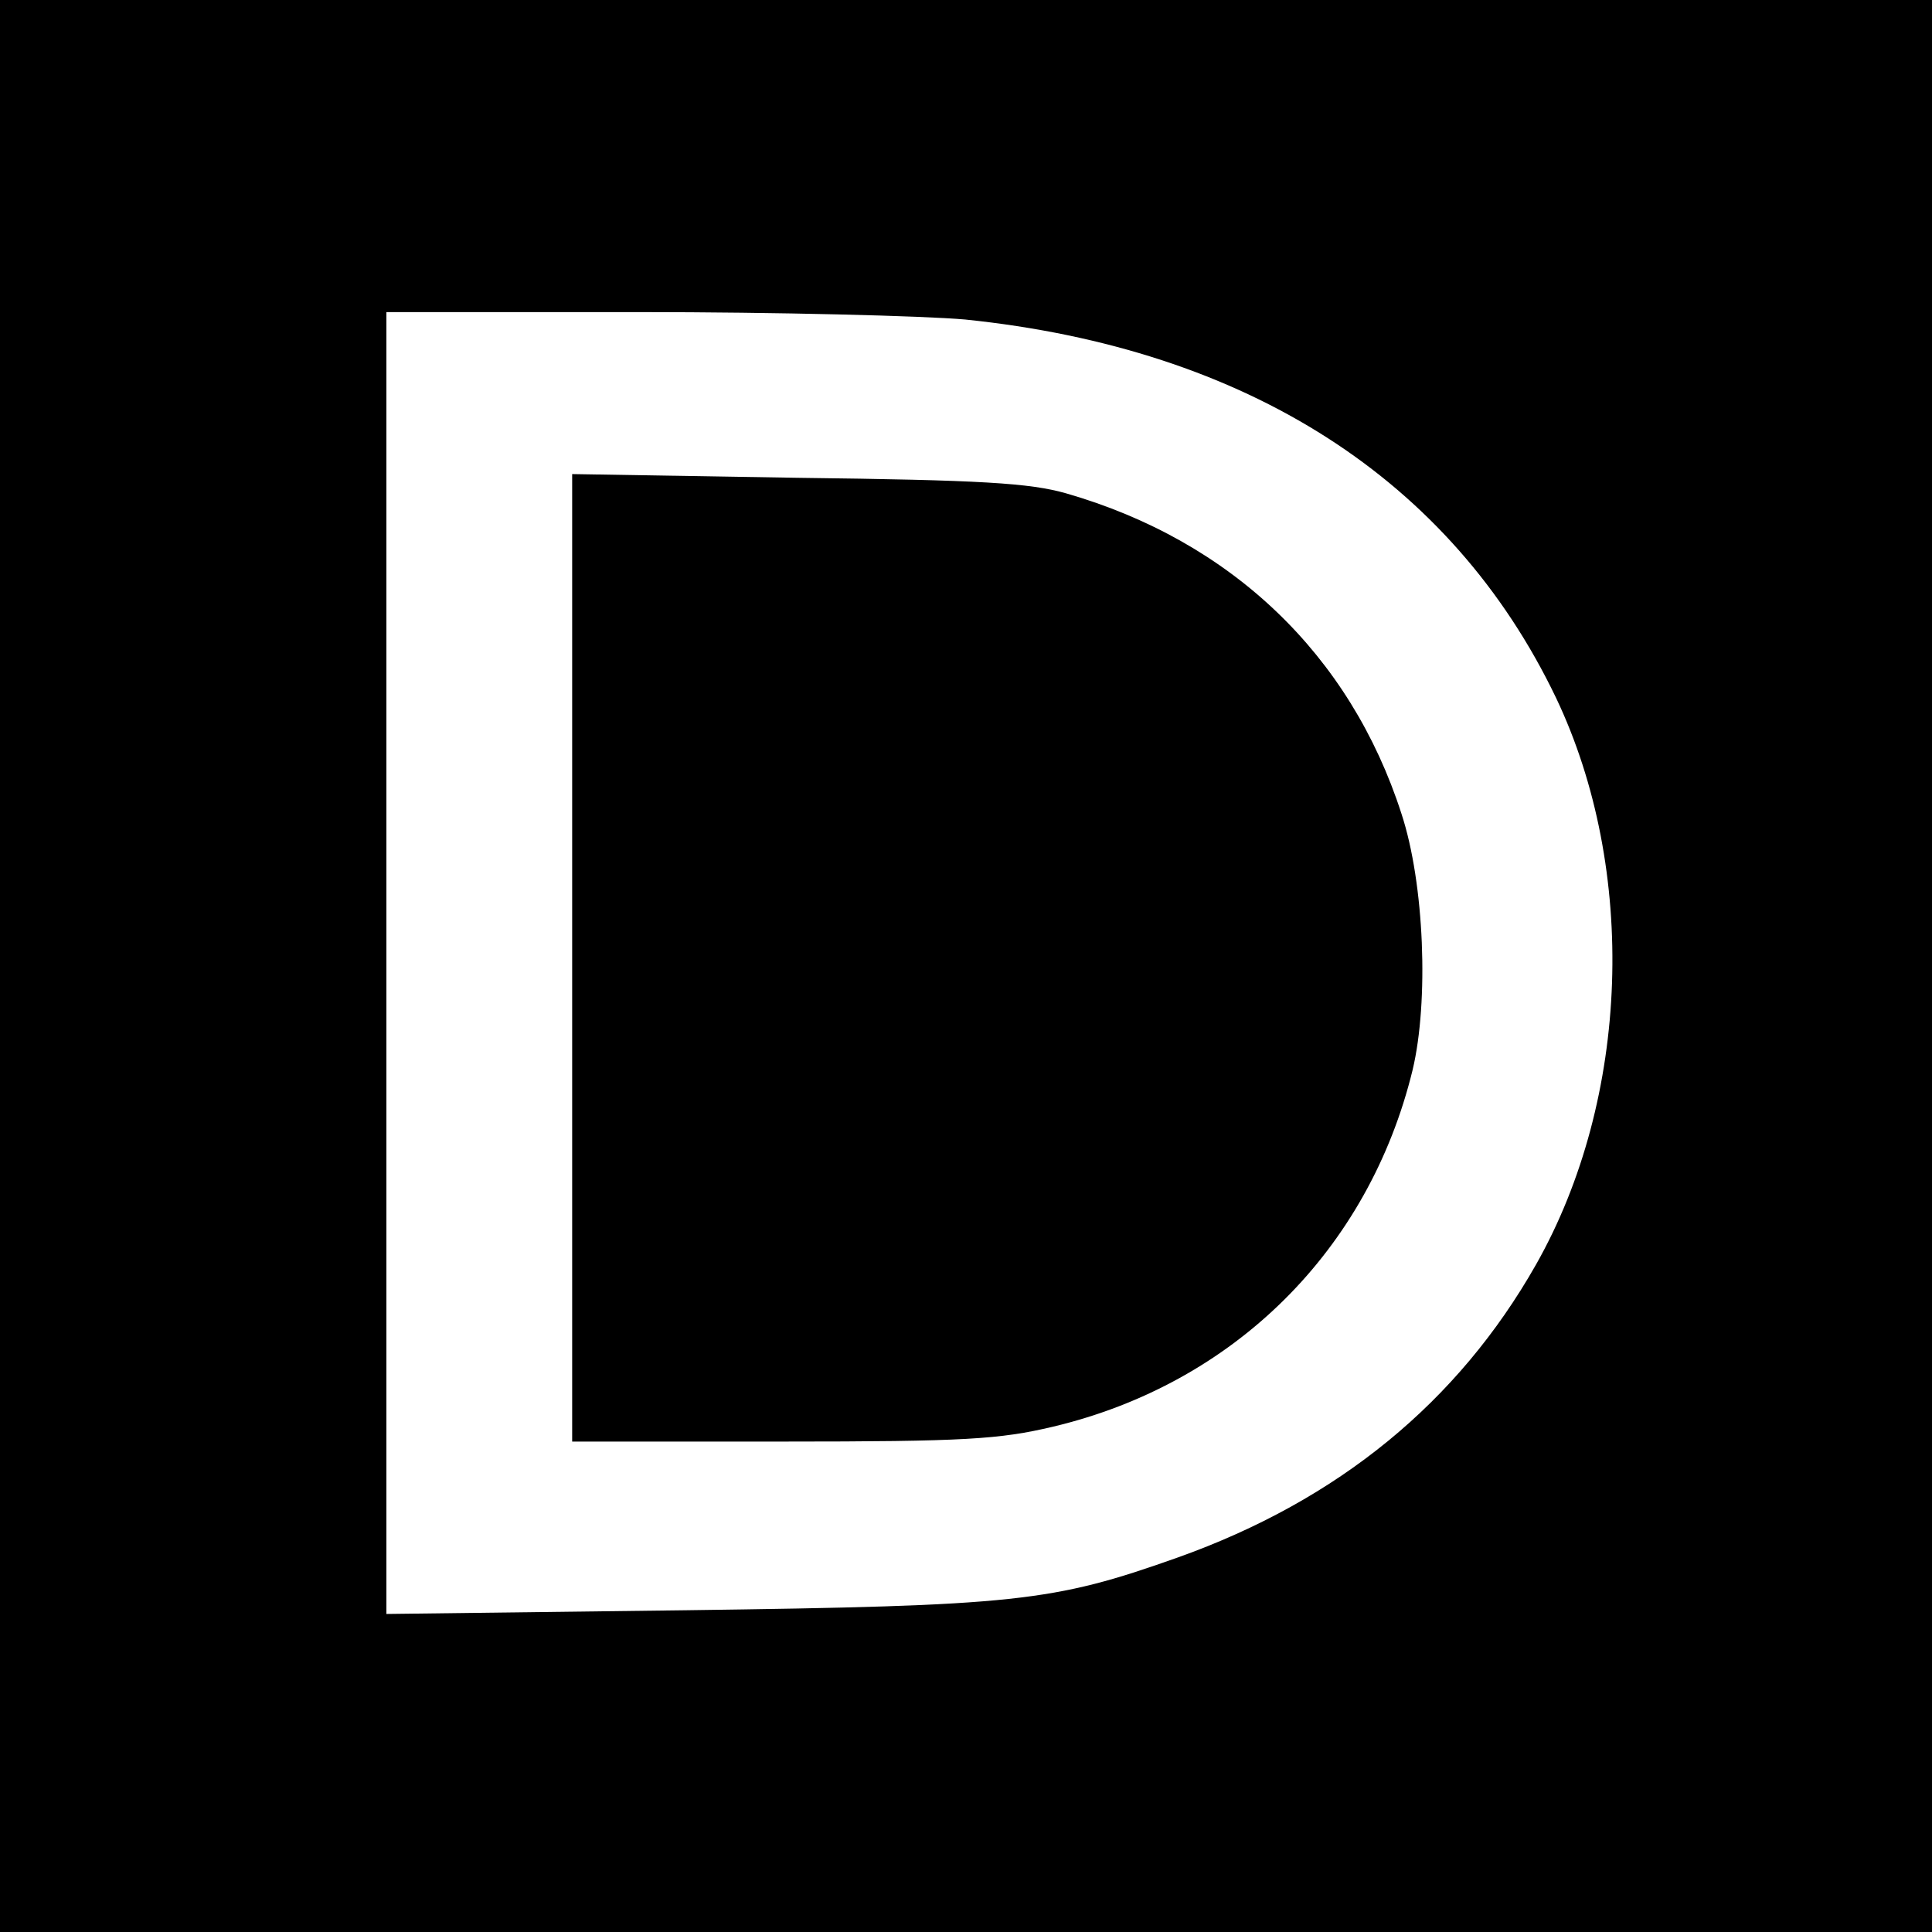
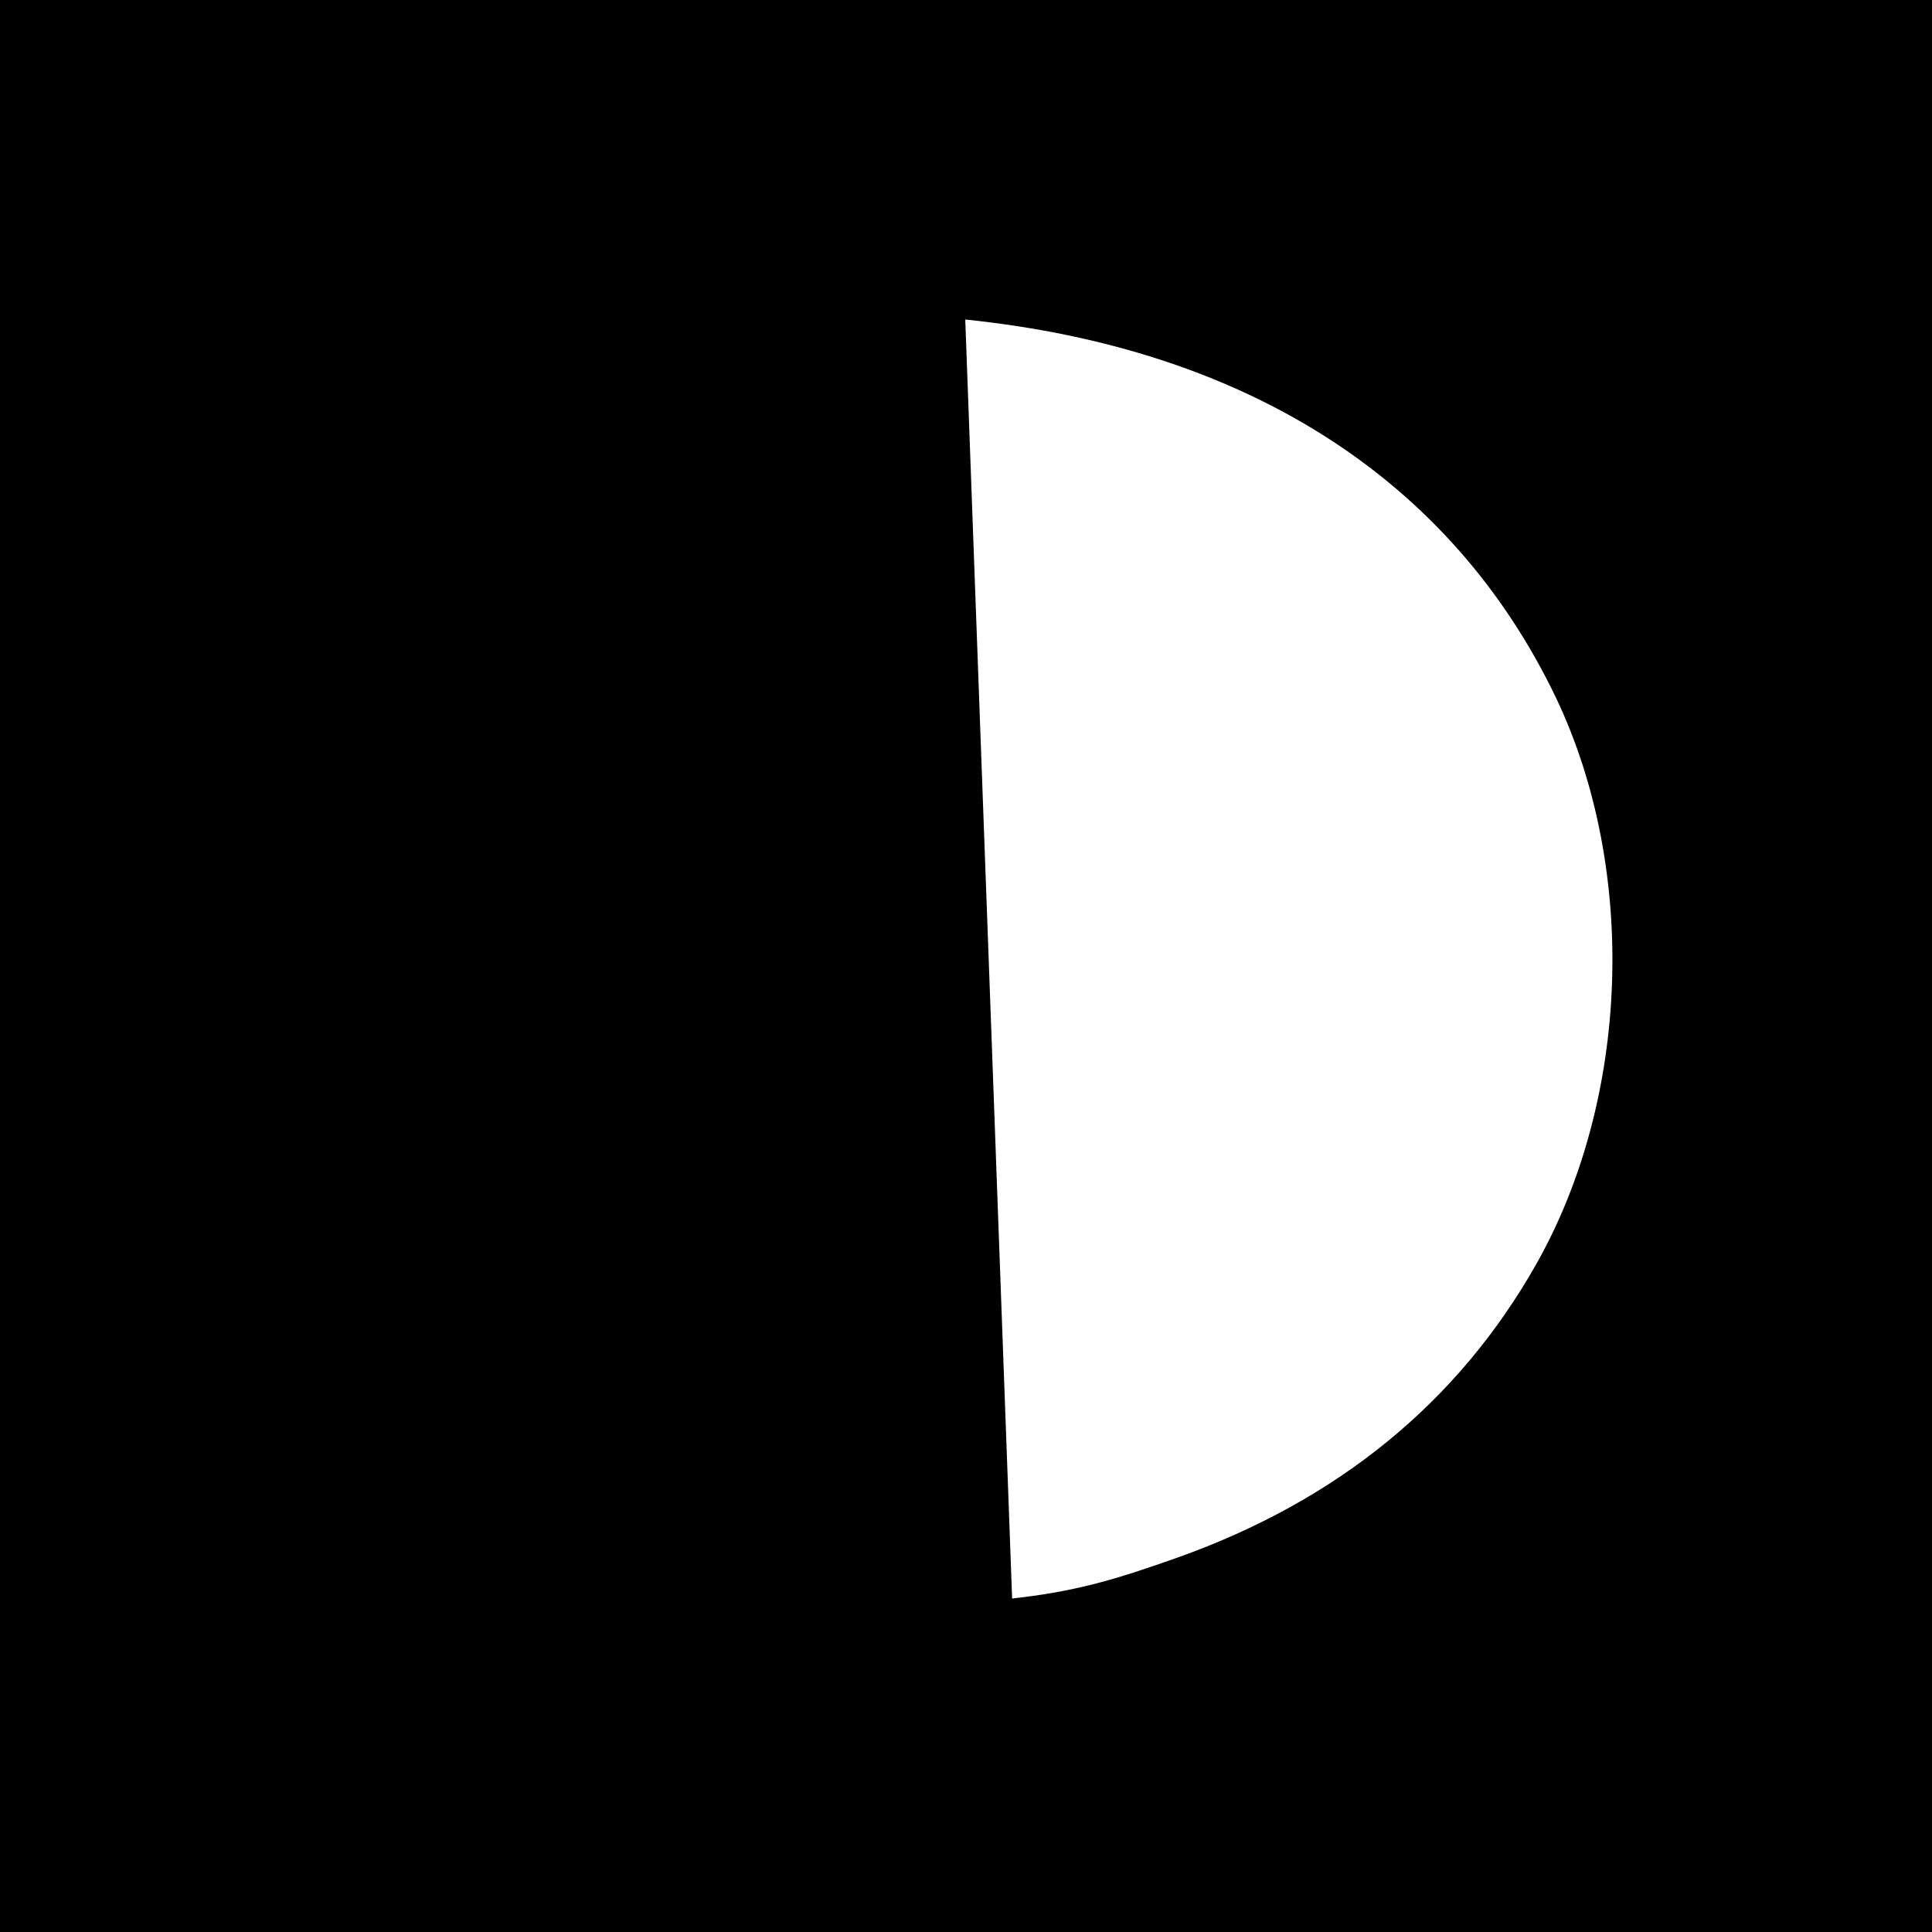
<svg xmlns="http://www.w3.org/2000/svg" version="1.0" width="260pt" height="260pt" viewBox="0 0 260 260" preserveAspectRatio="xMidYMid meet">
  <g transform="translate(0,260) scale(0.1,-0.1)" fill="#000000" stroke="none">
-     <path d="M0 1300 l0 -1300 1300 0 1300 0 0 1300 0 1300 -1300 0 -1300 0 0 -1300z m1299 870 c379 -39 654 -215 795 -509 110 -231 100 -539 -27 -763 -105 -185 -266 -317 -482 -394 -169 -60 -217 -65 -662 -71 l-403 -5 0 876 0 876 339 0 c186 0 384 -5 440 -10z" />
-     <path d="M770 1311 l0 -651 283 0 c246 0 292 3 364 20 244 58 425 238 484 480 22 92 16 251 -15 345 -69 214 -229 367 -451 431 -49 14 -114 18 -362 21 l-303 5 0 -651z" />
+     <path d="M0 1300 l0 -1300 1300 0 1300 0 0 1300 0 1300 -1300 0 -1300 0 0 -1300z m1299 870 c379 -39 654 -215 795 -509 110 -231 100 -539 -27 -763 -105 -185 -266 -317 -482 -394 -169 -60 -217 -65 -662 -71 c186 0 384 -5 440 -10z" />
  </g>
</svg>